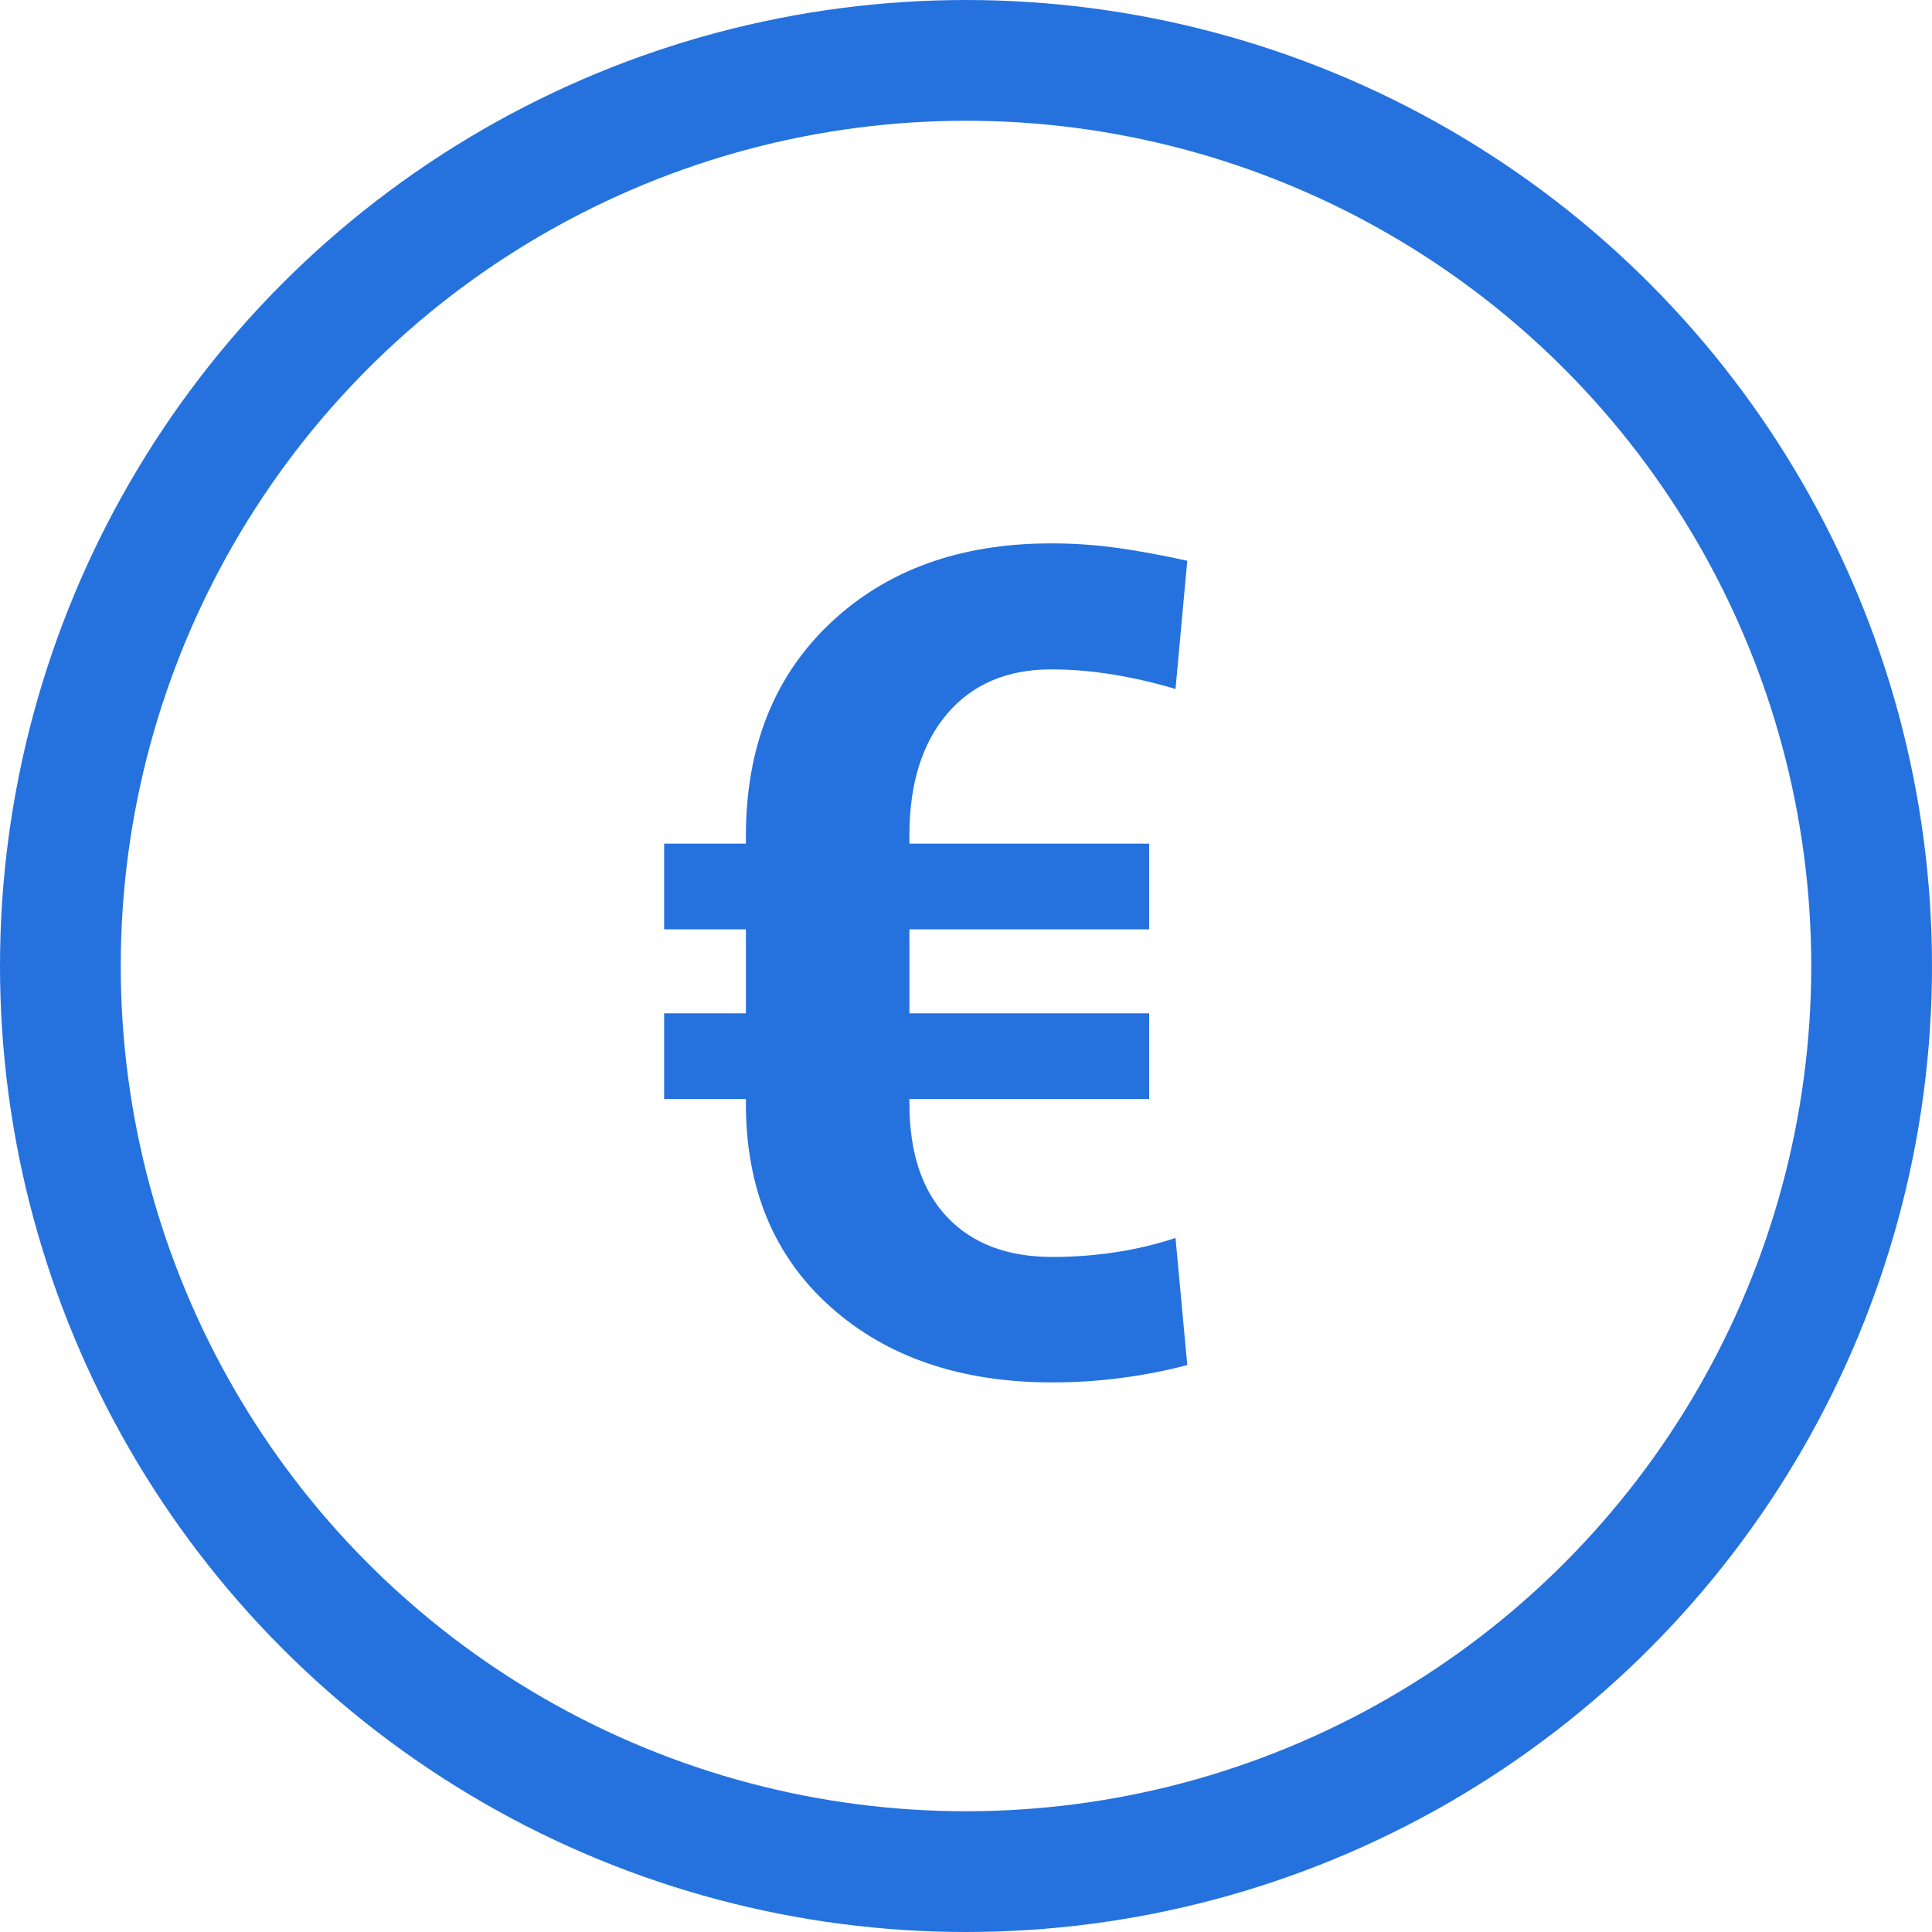
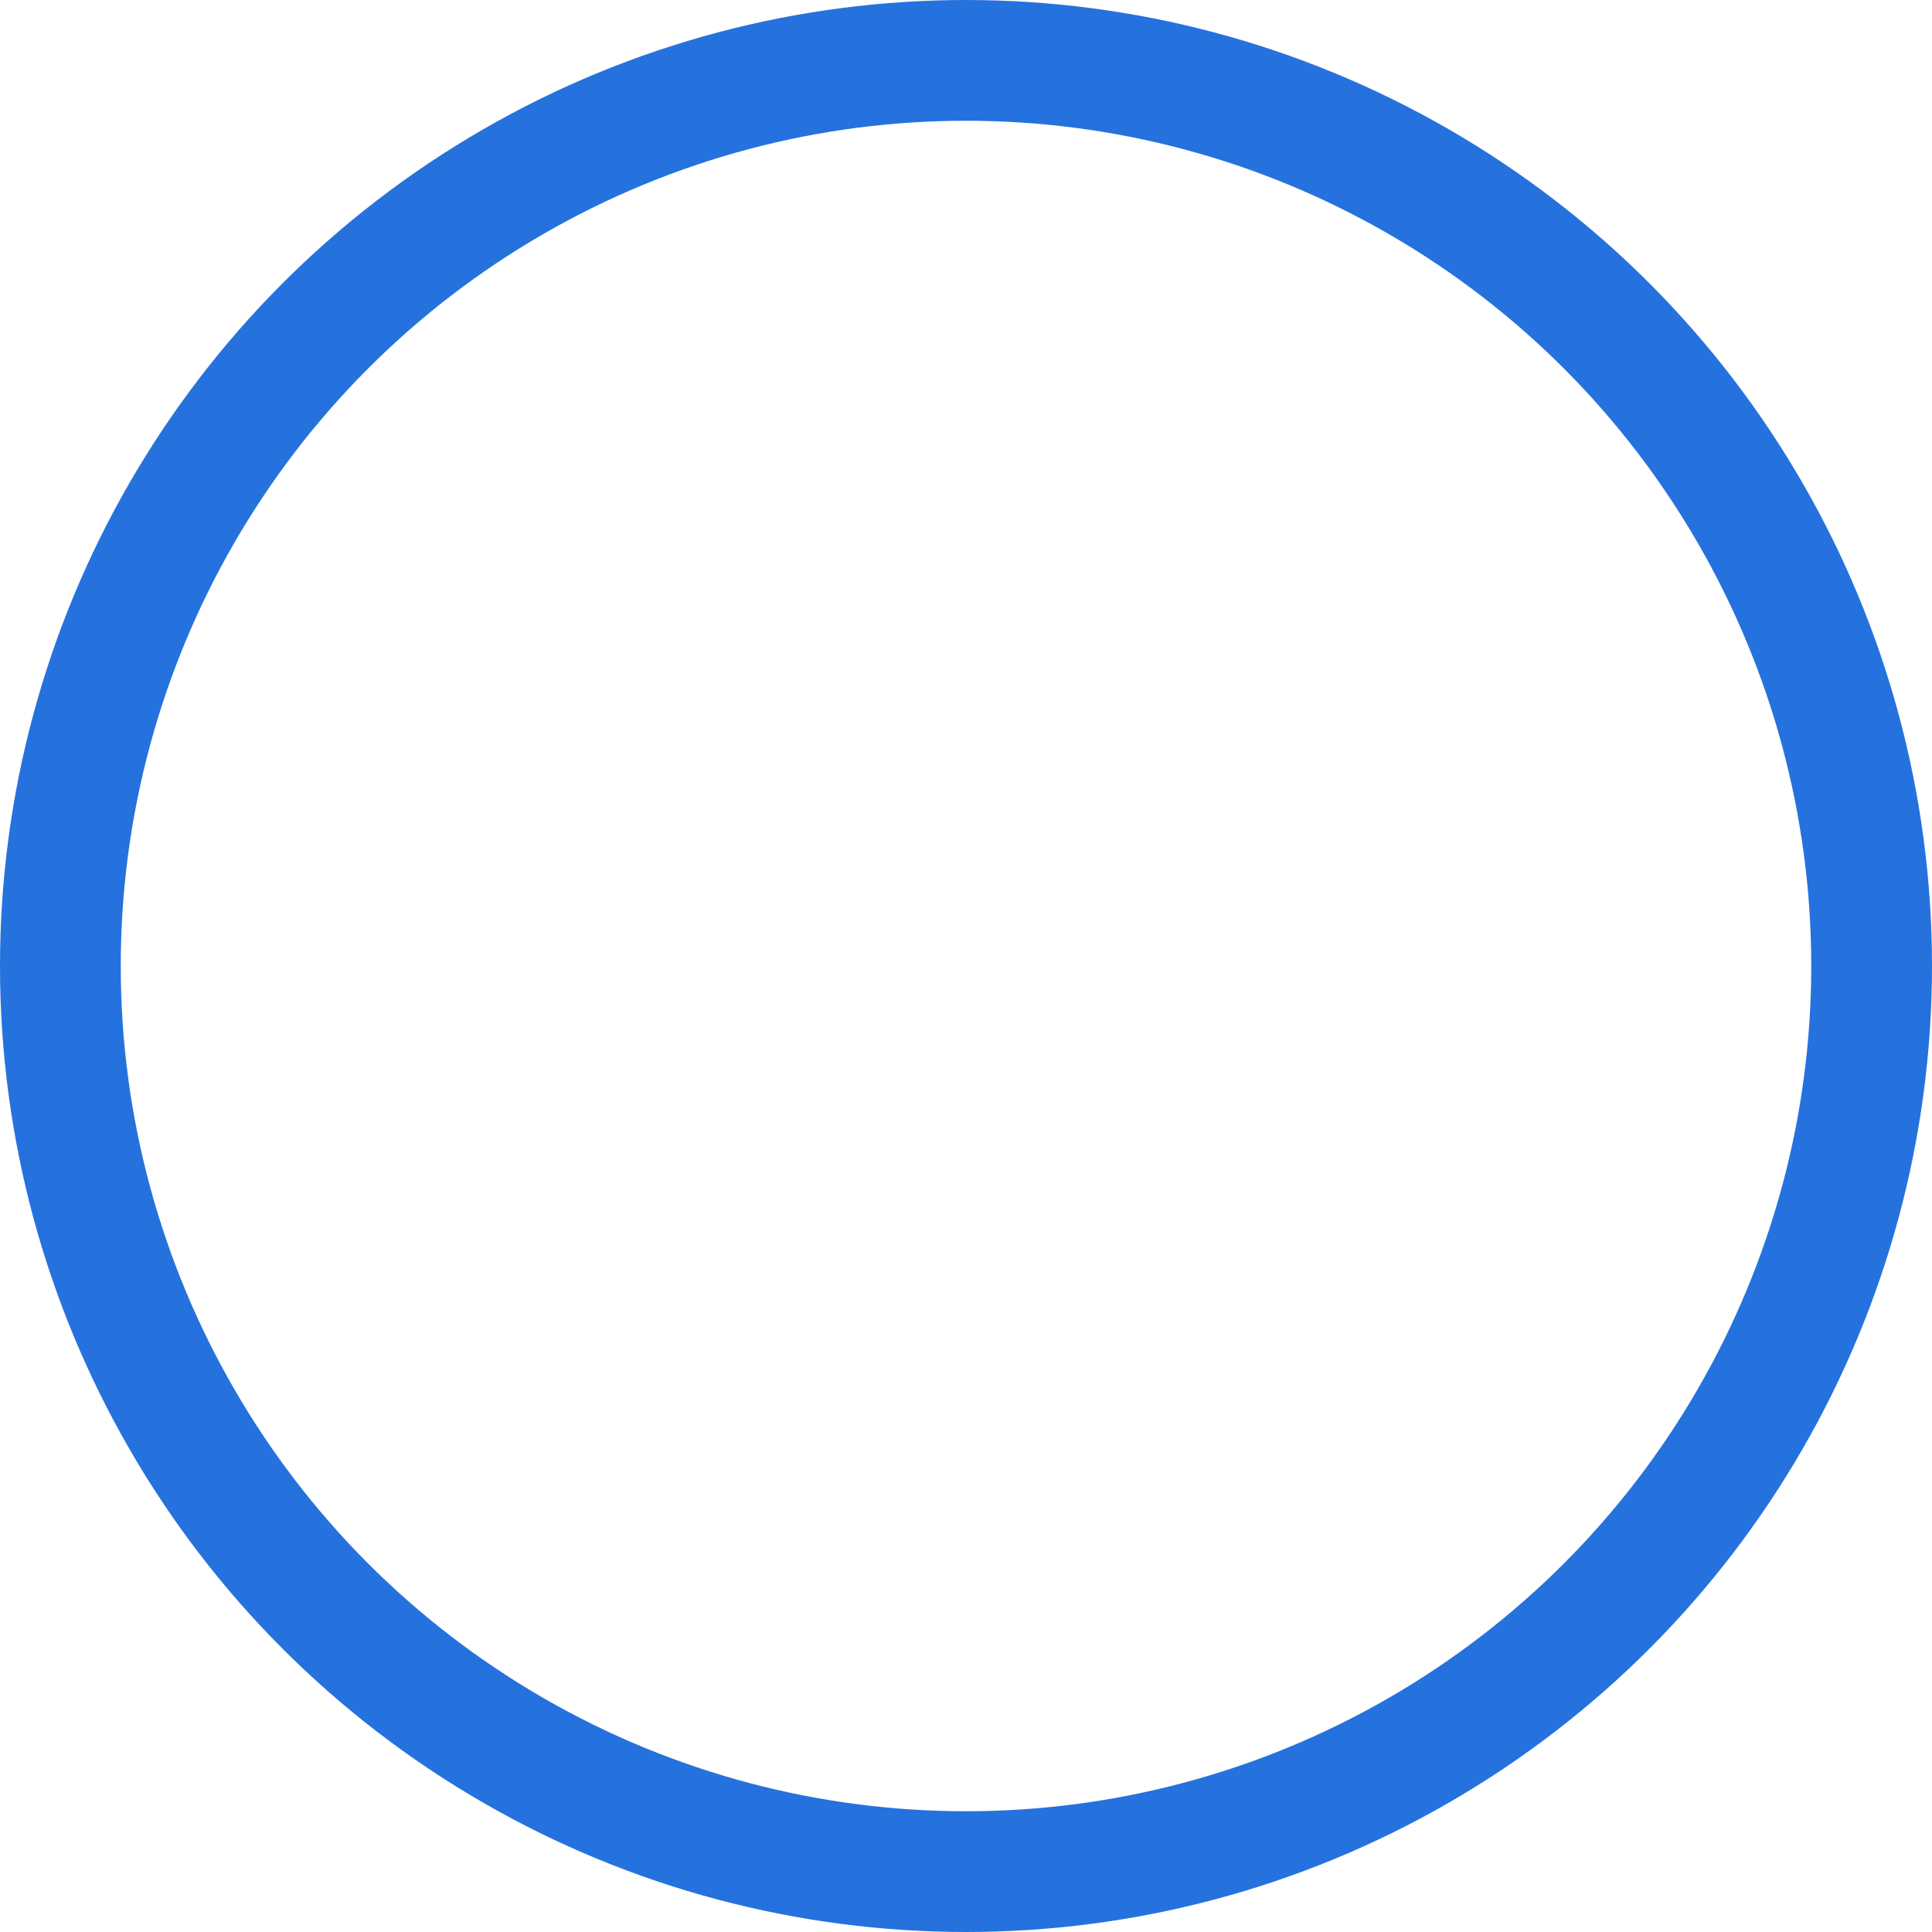
<svg xmlns="http://www.w3.org/2000/svg" aria-label="Benefit icon" width="32px" height="32px" viewBox="0 0 32 32" version="1.1">
  <g id="Instruments" stroke="none" stroke-width="1" fill="none" fill-rule="evenodd">
    <g id="AM-5.0-Instruments-page-2.1" transform="translate(-554, -3522)">
      <g id="Section" transform="translate(0, 3287)">
        <g id="Benefit" transform="translate(440, 221)">
          <g id="icon-81" transform="translate(115, 15)">
            <circle id="Oval-2" stroke="#2572DE" stroke-width="2" stroke-linecap="round" stroke-linejoin="round" cx="15" cy="15" r="15" />
-             <path d="M18.034,17.203 L14.063,17.203 L14.063,17.277 C14.063,18.094 14.272,18.722 14.69,19.161 C15.107,19.6 15.687,19.819 16.429,19.819 C16.788,19.819 17.139,19.793 17.482,19.74 C17.825,19.688 18.155,19.609 18.47,19.504 L18.665,21.61 C18.312,21.703 17.948,21.774 17.57,21.823 C17.193,21.873 16.813,21.897 16.429,21.897 C14.914,21.897 13.689,21.48 12.755,20.645 C11.821,19.81 11.354,18.688 11.354,17.277 L11.354,17.203 L10,17.203 L10,15.784 L11.354,15.784 L11.354,14.392 L10,14.392 L10,12.973 L11.354,12.973 L11.354,12.852 C11.354,11.38 11.82,10.203 12.751,9.322 C13.682,8.441 14.902,8 16.411,8 C16.782,8 17.145,8.025 17.501,8.074 C17.856,8.124 18.244,8.195 18.665,8.288 L18.47,10.412 C18.142,10.313 17.804,10.234 17.454,10.176 C17.105,10.117 16.757,10.087 16.411,10.087 C15.681,10.087 15.107,10.332 14.69,10.82 C14.272,11.309 14.063,11.98 14.063,12.833 L14.063,12.973 L18.034,12.973 L18.034,14.392 L14.063,14.392 L14.063,15.784 L18.034,15.784 L18.034,17.203 Z" id="€" fill="#2572DE" />
          </g>
        </g>
      </g>
    </g>
  </g>
</svg>